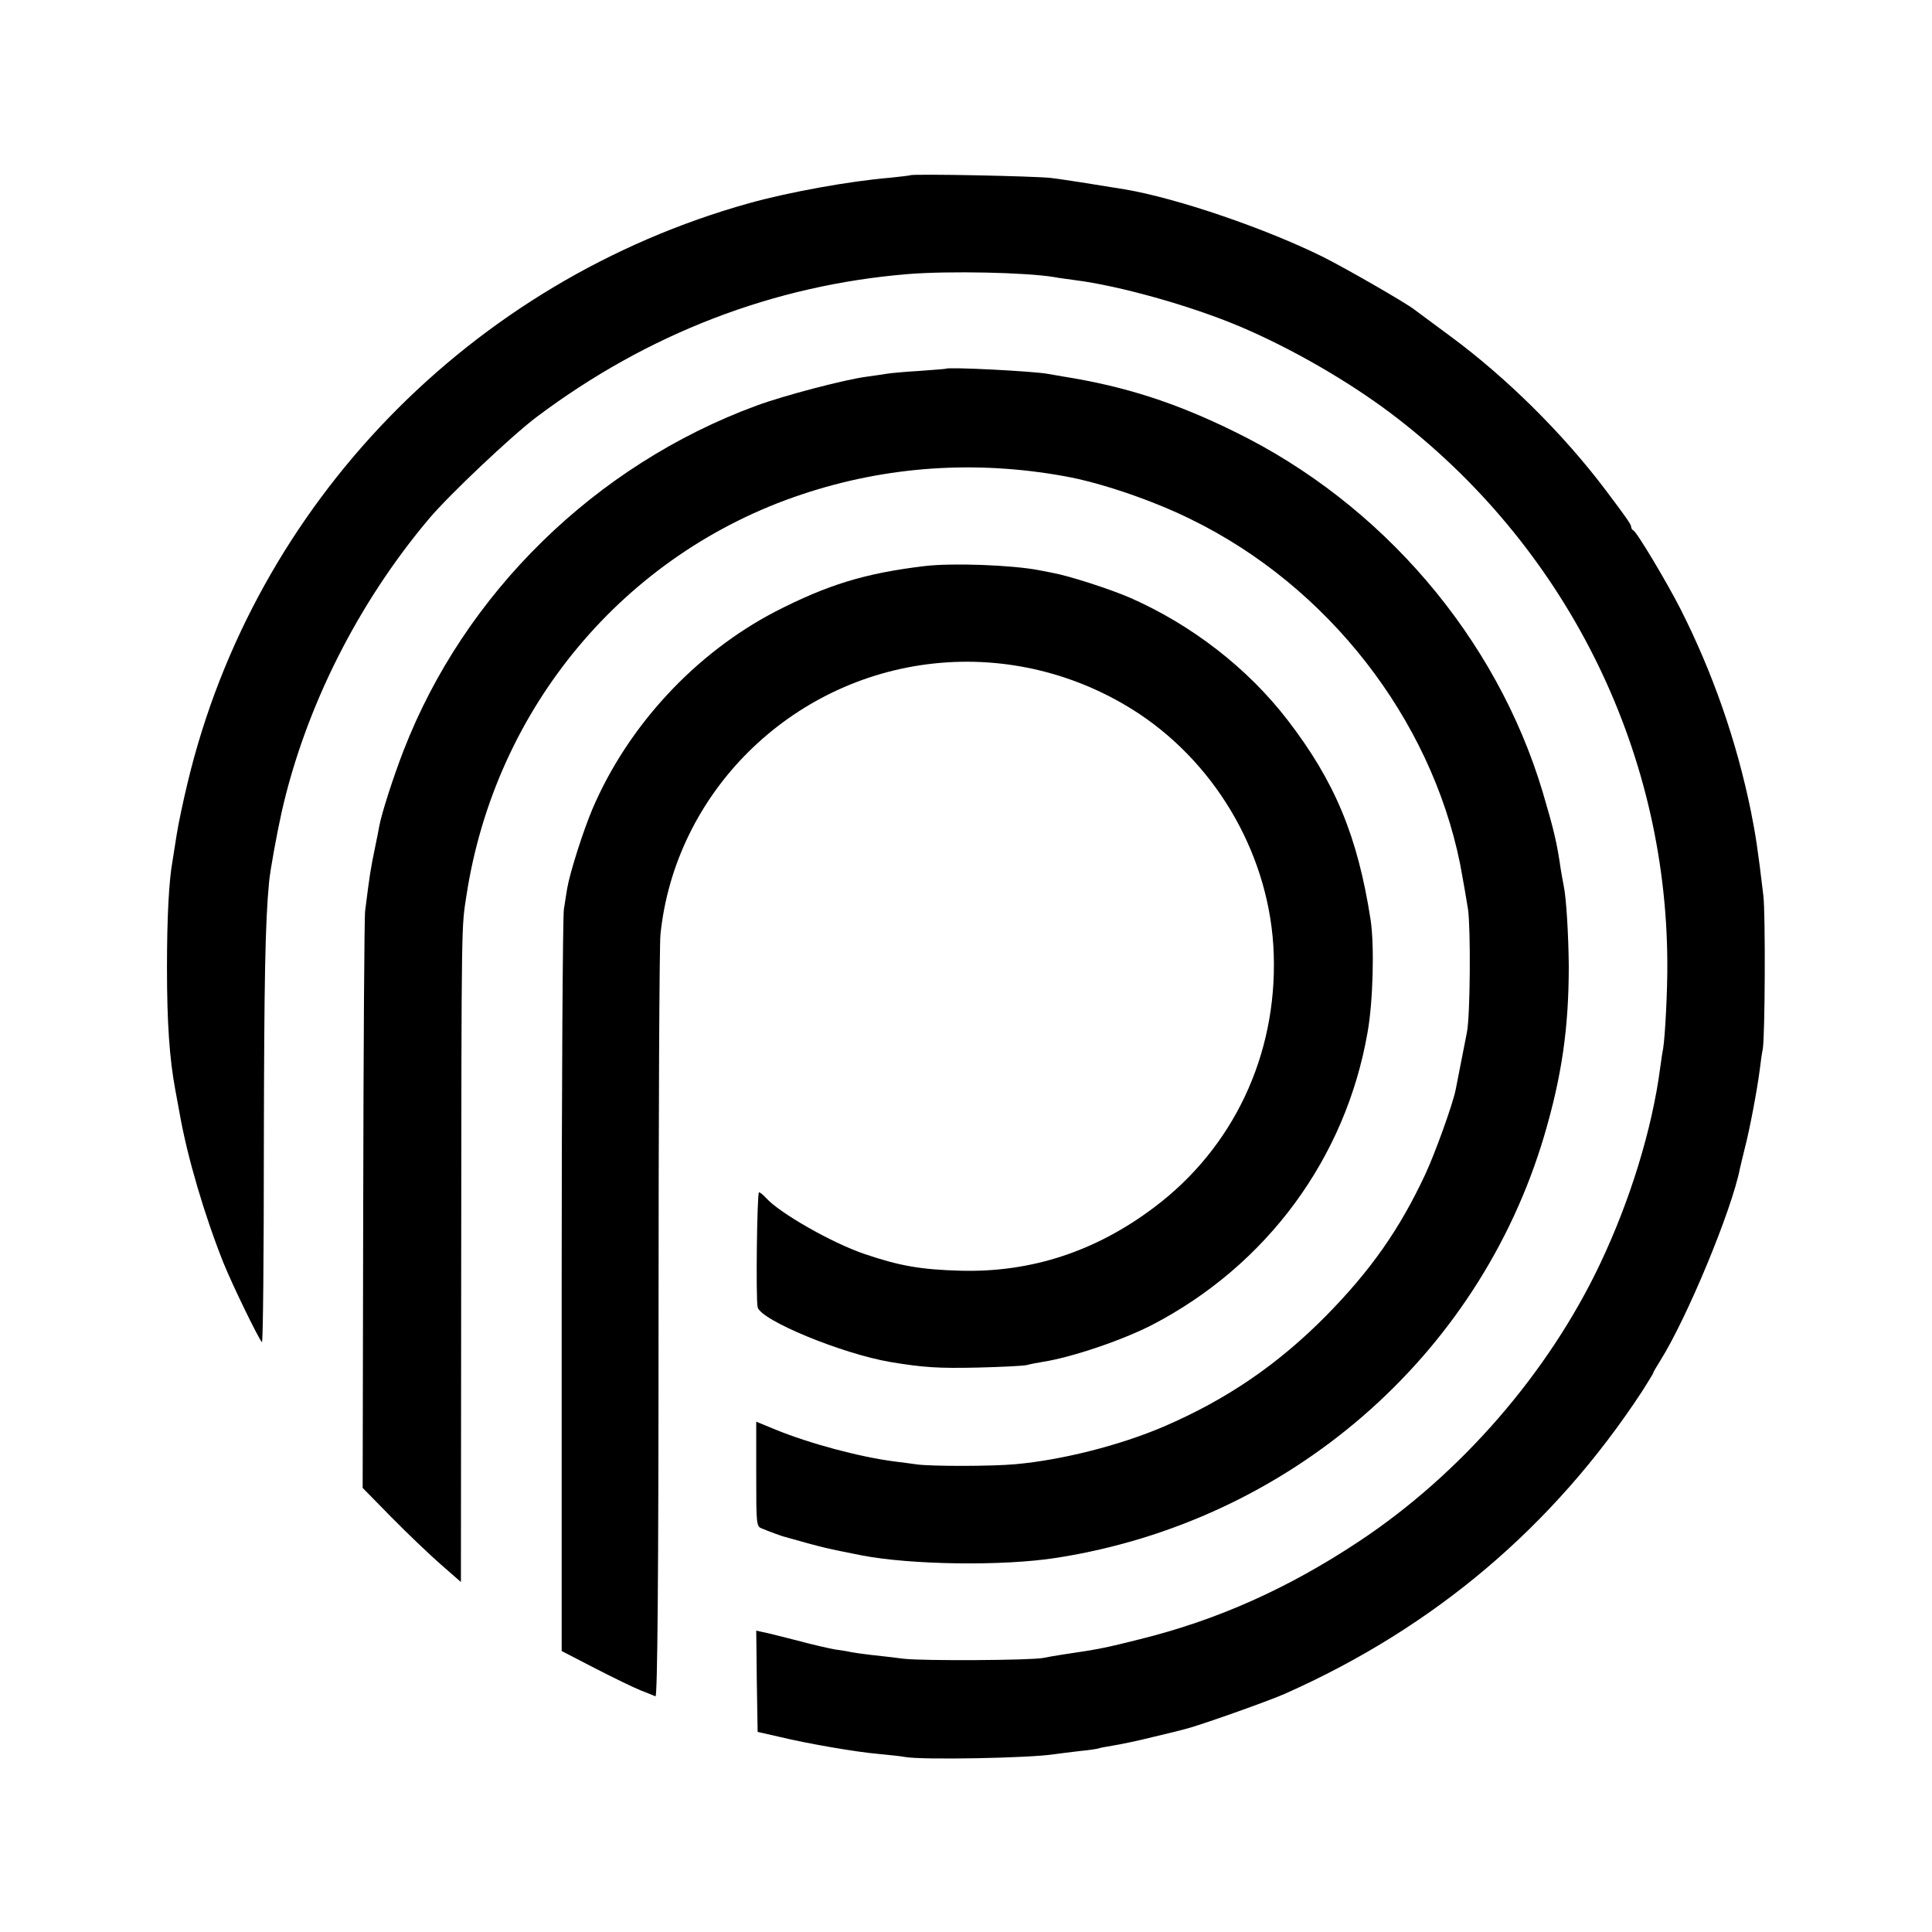
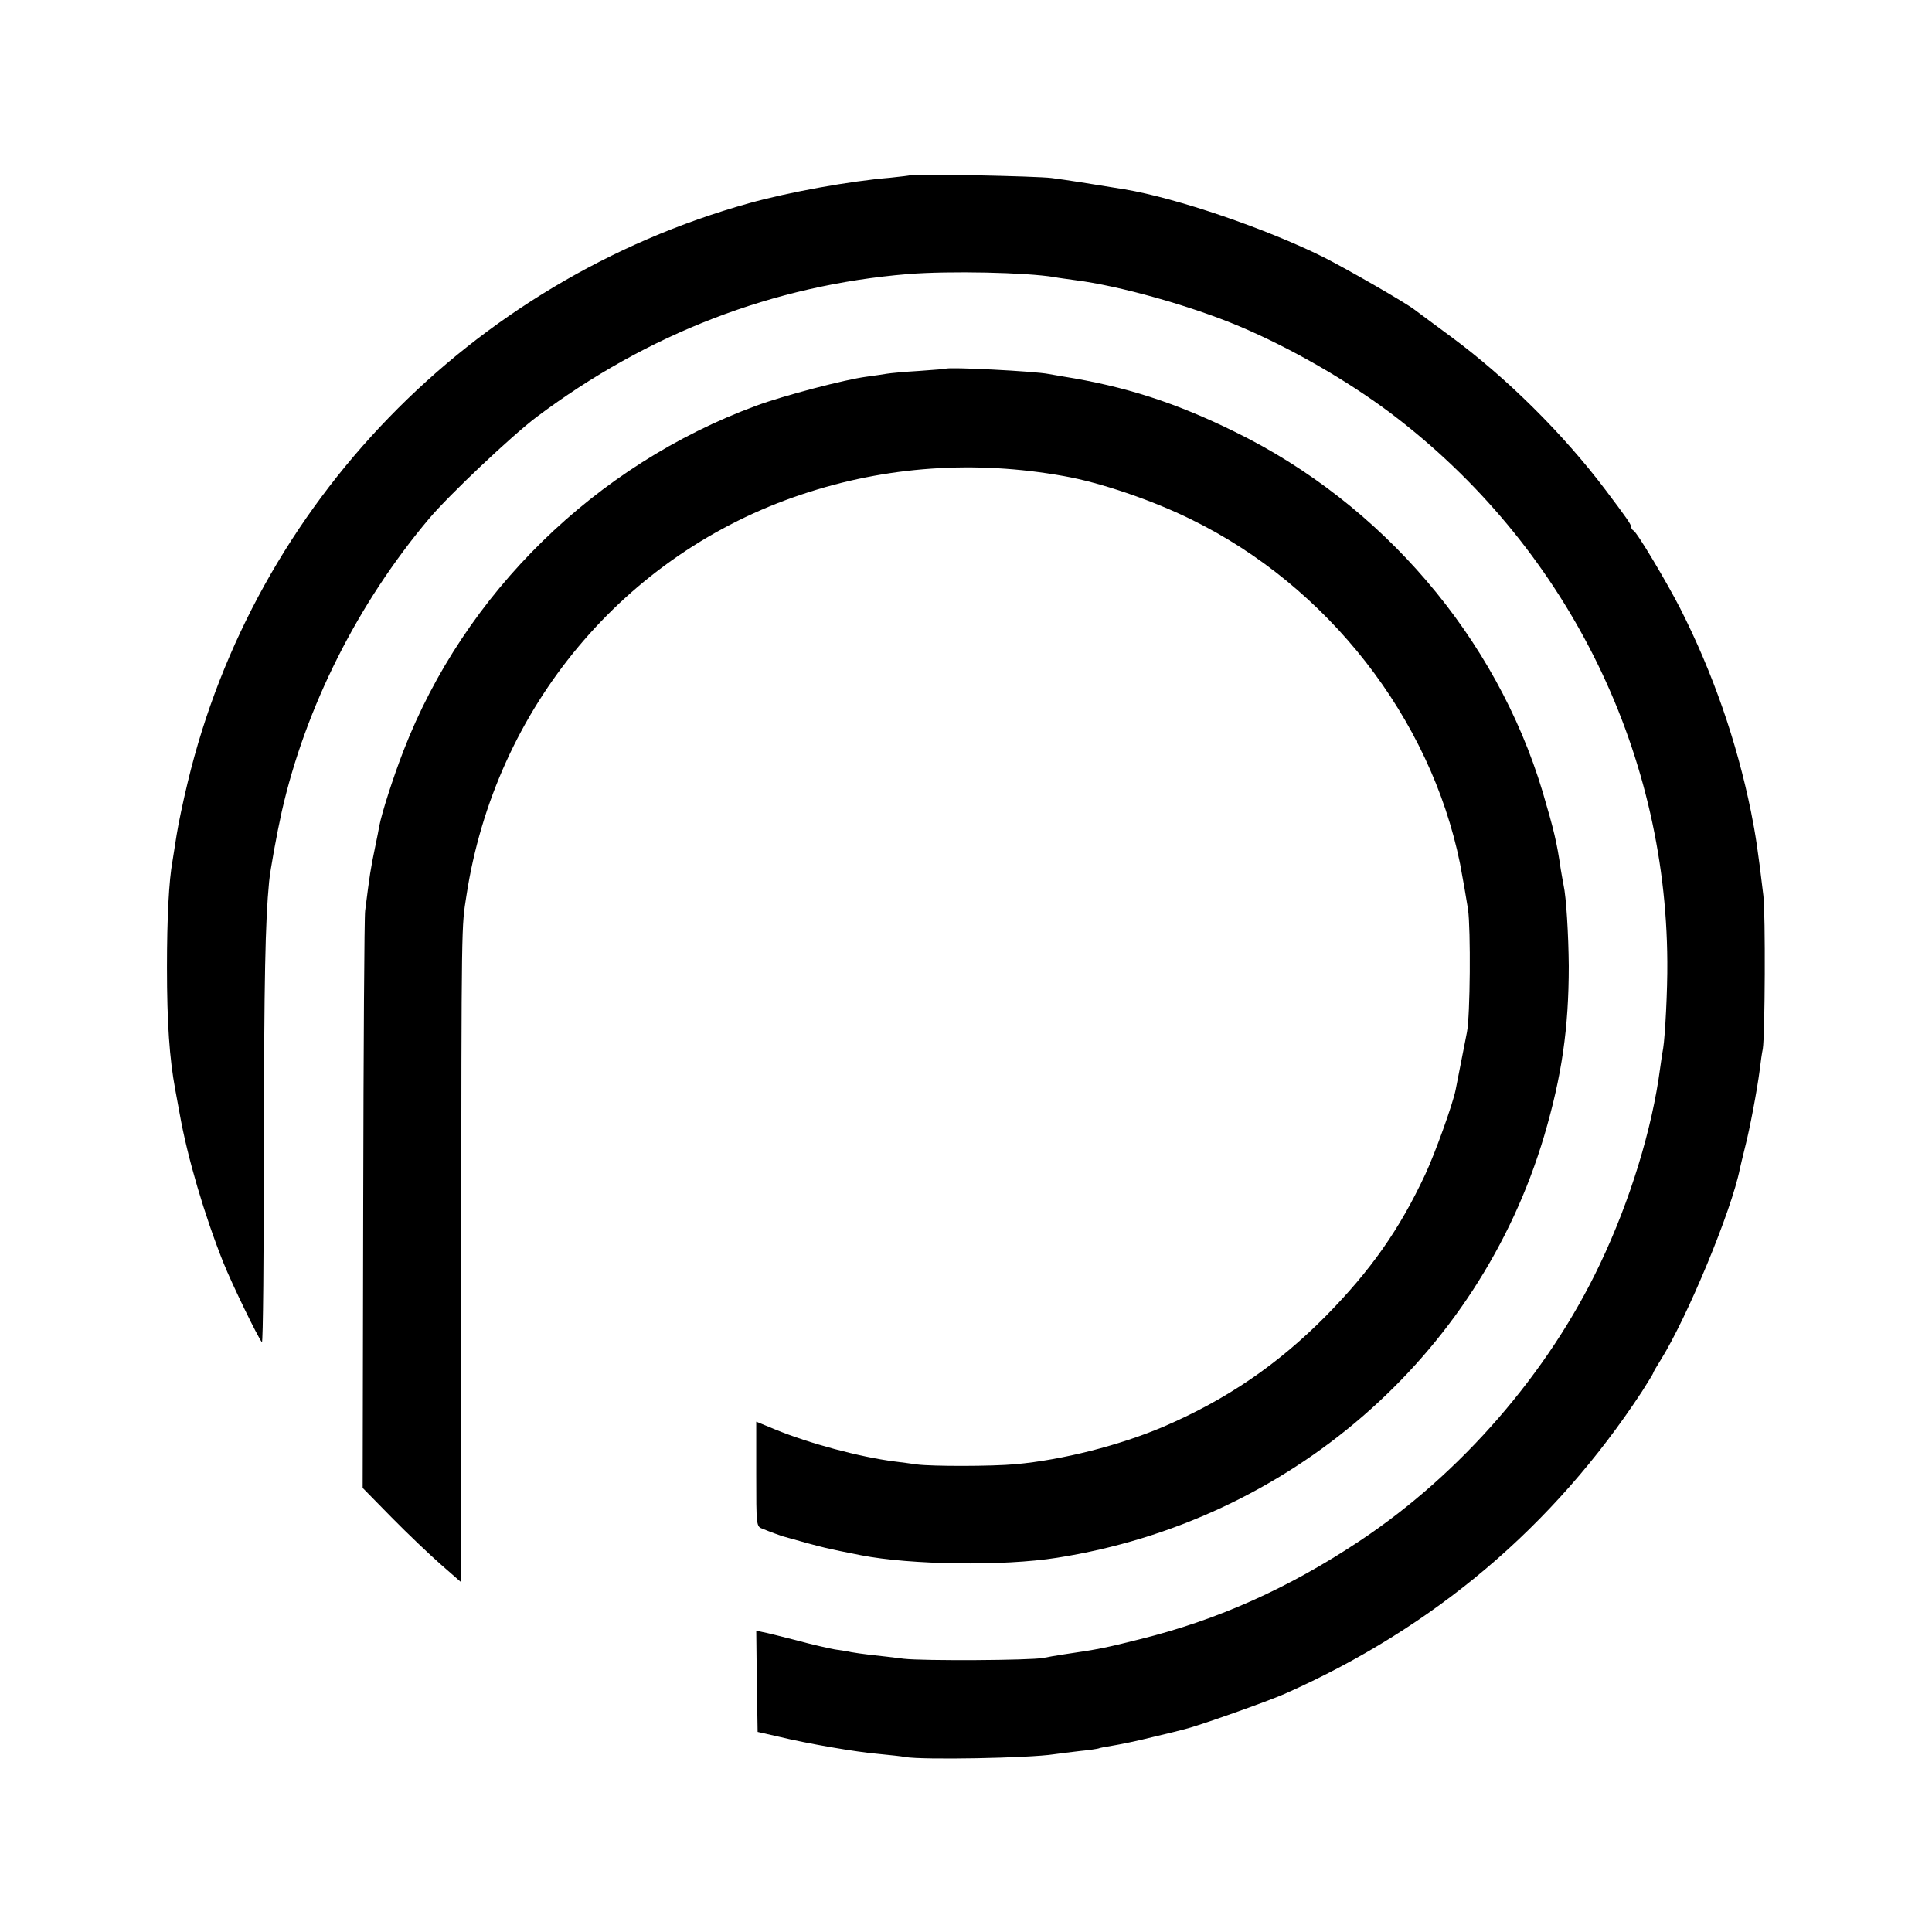
<svg xmlns="http://www.w3.org/2000/svg" version="1.0" width="700pt" height="700pt" viewBox="0 0 700 700" preserveAspectRatio="xMidYMid meet">
  <g transform="translate(0,700) scale(0.1,-0.1)" fill="#000000" stroke="none">
    <path d="M3298 6365 c-2 -1 -34 -5 -73 -9 -146 -12 -366 -52 -510 -92 -1010 -282 -1793 -1089 -2035 -2099 -16 -66 -34 -151 -40 -190 -6 -38 -13 -81 -15 -95 -13 -71 -20 -205 -20 -385 0 -201 9 -330 30 -443 3 -15 10 -54 16 -87 28 -159 90 -368 158 -539 32 -80 127 -275 140 -289 4 -4 7 316 7 710 1 606 5 815 19 958 4 43 28 174 46 255 86 378 276 755 533 1060 72 86 301 302 390 369 402 302 858 478 1346 518 151 12 428 6 530 -11 14 -3 48 -7 75 -11 159 -20 417 -92 595 -167 185 -78 392 -197 550 -316 628 -475 997 -1208 1001 -1987 1 -101 -8 -270 -15 -313 -2 -9 -7 -42 -11 -72 -29 -221 -109 -481 -218 -710 -187 -394 -504 -760 -872 -1004 -256 -170 -512 -285 -794 -355 -123 -31 -152 -37 -276 -55 -27 -4 -61 -10 -75 -13 -47 -9 -435 -11 -505 -3 -38 5 -92 11 -120 14 -27 3 -60 8 -71 10 -12 3 -39 7 -60 10 -22 4 -84 18 -139 33 -55 14 -110 28 -123 30 l-22 5 2 -183 3 -184 75 -17 c103 -25 281 -56 365 -63 39 -4 81 -8 95 -11 62 -11 449 -4 539 10 20 3 63 8 96 12 33 3 62 8 65 9 3 2 26 6 50 10 25 4 90 17 145 31 55 13 108 26 118 29 50 12 301 101 362 128 541 240 973 606 1294 1095 22 35 41 65 41 68 0 2 12 23 26 45 97 155 258 543 288 695 2 10 11 46 19 79 17 66 43 203 53 280 3 27 8 61 11 75 8 50 10 487 2 555 -20 168 -28 220 -45 305 -52 255 -138 502 -256 735 -48 94 -158 279 -170 283 -4 2 -8 8 -8 13 0 9 -19 36 -93 134 -153 203 -359 407 -561 556 -67 49 -125 93 -131 97 -30 24 -244 147 -331 191 -208 103 -529 213 -719 245 -121 20 -218 35 -265 41 -54 7 -505 16 -512 10z" />
    <path d="M3427 5664 c-1 -1 -45 -4 -97 -8 -52 -3 -104 -8 -116 -10 -12 -2 -45 -7 -75 -11 -77 -10 -299 -68 -399 -105 -583 -215 -1057 -679 -1278 -1250 -38 -98 -79 -226 -88 -274 -2 -12 -8 -43 -14 -71 -18 -87 -20 -101 -37 -235 -3 -19 -6 -498 -7 -1063 l-2 -1028 105 -107 c58 -59 139 -136 179 -171 l72 -63 1 1163 c1 1257 1 1207 19 1324 104 680 572 1240 1216 1454 305 102 627 124 949 66 131 -23 322 -88 461 -157 495 -242 867 -720 974 -1247 10 -53 23 -127 29 -166 10 -73 8 -385 -4 -445 -9 -46 -35 -179 -41 -209 -11 -54 -75 -231 -110 -306 -94 -201 -198 -348 -359 -512 -175 -177 -361 -304 -589 -402 -159 -68 -369 -121 -536 -136 -86 -8 -302 -8 -357 -1 -21 3 -58 8 -83 11 -125 16 -308 65 -432 116 l-68 28 0 -190 c0 -187 0 -190 23 -198 29 -12 60 -23 72 -27 152 -43 159 -44 285 -69 179 -35 515 -40 710 -9 840 132 1527 727 1765 1529 64 217 89 391 89 615 -1 112 -9 250 -19 294 -2 11 -7 37 -10 56 -14 98 -25 143 -66 282 -168 559 -581 1042 -1114 1303 -215 106 -398 165 -624 201 -18 3 -42 7 -52 9 -49 10 -364 26 -372 19z" />
-     <path d="M3350 4949 c-217 -26 -352 -68 -541 -165 -290 -151 -533 -413 -662 -714 -34 -80 -82 -231 -92 -289 -2 -14 -8 -48 -12 -76 -4 -27 -8 -643 -8 -1369 l0 -1318 120 -62 c66 -34 140 -70 165 -80 25 -10 50 -20 55 -22 7 -3 11 434 11 1348 0 744 3 1380 7 1413 53 512 469 925 990 981 260 28 523 -36 744 -182 290 -193 477 -526 488 -872 12 -366 -147 -702 -434 -917 -211 -159 -445 -236 -701 -229 -143 4 -220 17 -349 61 -117 40 -305 147 -355 202 -11 12 -22 21 -26 21 -7 0 -12 -382 -5 -416 10 -47 305 -169 482 -199 120 -20 175 -23 313 -20 85 2 166 6 180 9 14 4 41 9 60 12 106 17 286 78 395 134 415 216 701 604 780 1060 20 112 25 314 11 407 -47 304 -130 502 -300 723 -144 188 -348 346 -571 444 -74 32 -222 80 -284 91 -14 3 -35 7 -46 9 -99 19 -315 27 -415 15z" />
  </g>
</svg>